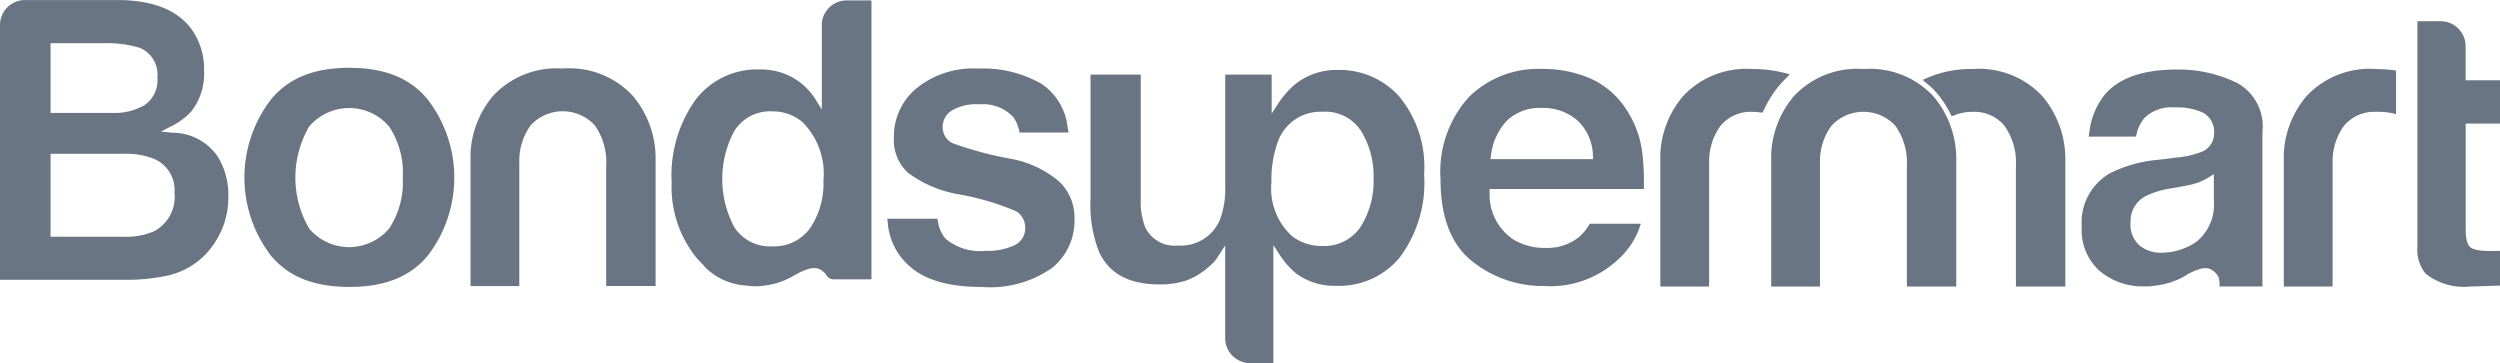
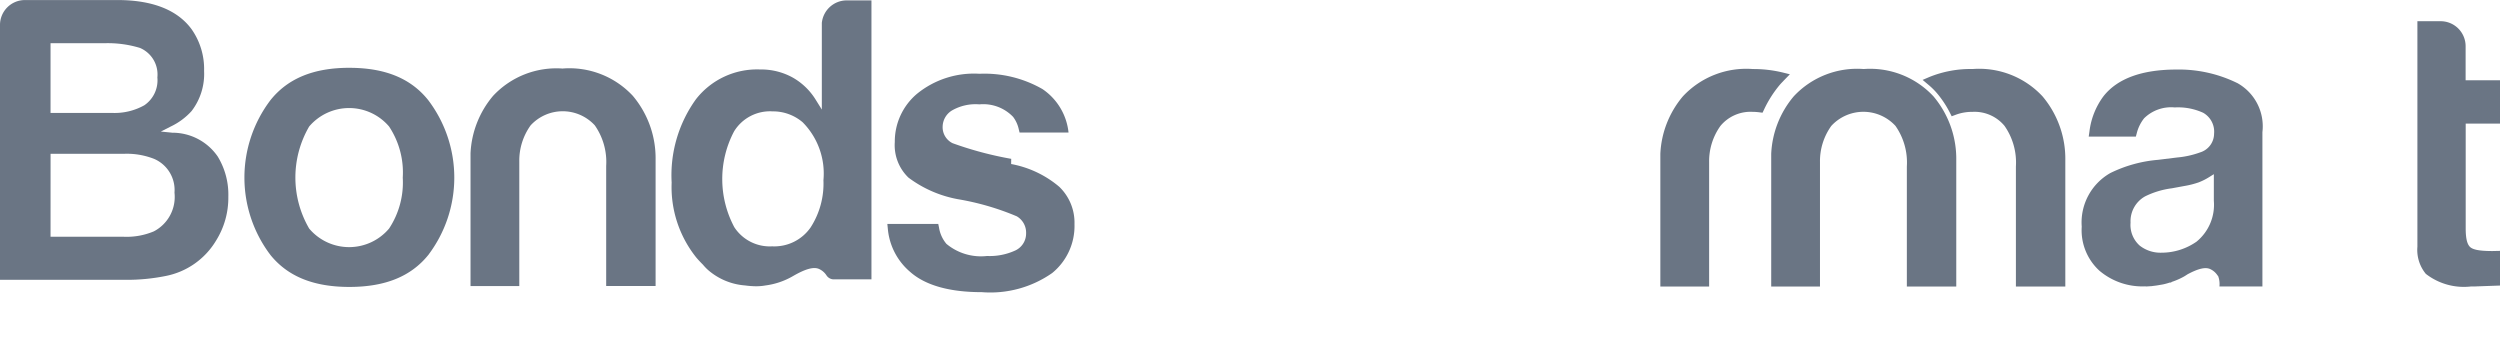
<svg xmlns="http://www.w3.org/2000/svg" width="177.987" height="25.852" viewBox="0 0 177.987 25.852">
  <g id="Group_133429" data-name="Group 133429" transform="translate(0 0)">
    <path id="Path_37777" data-name="Path 37777" d="M141.331,361.448c-2.54,0-4.376.753-5.613,2.3a9.121,9.121,0,0,0,0,11.031c1.237,1.528,3.073,2.27,5.615,2.27s4.375-.741,5.613-2.268a9.121,9.121,0,0,0,0-11.032c-1.238-1.55-3.073-2.3-5.612-2.3m3.8,7.81a5.95,5.95,0,0,1-.973,3.633,3.721,3.721,0,0,1-5.69,0,7.213,7.213,0,0,1,0-7.264,3.736,3.736,0,0,1,5.69,0,5.919,5.919,0,0,1,.974,3.629" transform="translate(-116.46 -356.621)" fill="#6a7584" />
-     <path id="Path_37778" data-name="Path 37778" d="M257.219,368.012a25.009,25.009,0,0,1-4.173-1.113,1.265,1.265,0,0,1-.709-1.189,1.379,1.379,0,0,1,.643-1.129,3.372,3.372,0,0,1,1.975-.447,2.943,2.943,0,0,1,2.4.892,2.266,2.266,0,0,1,.4.872l.059.241H261.3l-.064-.369a4.267,4.267,0,0,0-1.854-3.092,8.3,8.3,0,0,0-4.484-1.091,6.414,6.414,0,0,0-4.465,1.439,4.441,4.441,0,0,0-1.566,3.417,3.2,3.2,0,0,0,.974,2.538,8.388,8.388,0,0,0,3.517,1.535,18.764,18.764,0,0,1,4.193,1.219,1.345,1.345,0,0,1,.664,1.208,1.329,1.329,0,0,1-.817,1.246,4.347,4.347,0,0,1-1.959.371,3.847,3.847,0,0,1-2.895-.862,2.362,2.362,0,0,1-.53-1.17l-.053-.251H248.4l.035.347a4.546,4.546,0,0,0,1.59,3.069c1.082.957,2.8,1.442,5.1,1.442a7.676,7.676,0,0,0,5.011-1.362,4.317,4.317,0,0,0,1.588-3.48,3.536,3.536,0,0,0-1.09-2.665,7.351,7.351,0,0,0-3.42-1.615" transform="translate(-185.226 -356.704)" fill="#6a7584" />
-     <path id="Path_37779" data-name="Path 37779" d="M360.131,364.477a5.906,5.906,0,0,0-2.507-2.138,8.414,8.414,0,0,0-3.448-.683,7,7,0,0,0-5.224,2.011,7.922,7.922,0,0,0-2.01,5.818c0,2.688.745,4.649,2.214,5.83a8.057,8.057,0,0,0,5.163,1.794,7.061,7.061,0,0,0,5.5-2.116,5.457,5.457,0,0,0,1.241-1.9l.145-.418H357.57l-.092.147a3.3,3.3,0,0,1-.714.831,3.584,3.584,0,0,1-2.337.742,4.263,4.263,0,0,1-2.3-.6,3.825,3.825,0,0,1-1.687-3.355l-.01-.24h10.993v-.315a16.63,16.63,0,0,0-.132-2.4,7.167,7.167,0,0,0-1.165-3.01m-9.628,3.6.038-.265a4.325,4.325,0,0,1,1.113-2.45,3.373,3.373,0,0,1,2.522-.929,3.708,3.708,0,0,1,2.491.866,3.508,3.508,0,0,1,1.132,2.53l.016.247Z" transform="translate(-244.386 -356.746)" fill="#6a7584" />
+     <path id="Path_37778" data-name="Path 37778" d="M257.219,368.012a25.009,25.009,0,0,1-4.173-1.113,1.265,1.265,0,0,1-.709-1.189,1.379,1.379,0,0,1,.643-1.129,3.372,3.372,0,0,1,1.975-.447,2.943,2.943,0,0,1,2.4.892,2.266,2.266,0,0,1,.4.872l.059.241H261.3a4.267,4.267,0,0,0-1.854-3.092,8.3,8.3,0,0,0-4.484-1.091,6.414,6.414,0,0,0-4.465,1.439,4.441,4.441,0,0,0-1.566,3.417,3.2,3.2,0,0,0,.974,2.538,8.388,8.388,0,0,0,3.517,1.535,18.764,18.764,0,0,1,4.193,1.219,1.345,1.345,0,0,1,.664,1.208,1.329,1.329,0,0,1-.817,1.246,4.347,4.347,0,0,1-1.959.371,3.847,3.847,0,0,1-2.895-.862,2.362,2.362,0,0,1-.53-1.17l-.053-.251H248.4l.035.347a4.546,4.546,0,0,0,1.59,3.069c1.082.957,2.8,1.442,5.1,1.442a7.676,7.676,0,0,0,5.011-1.362,4.317,4.317,0,0,0,1.588-3.48,3.536,3.536,0,0,0-1.09-2.665,7.351,7.351,0,0,0-3.42-1.615" transform="translate(-185.226 -356.704)" fill="#6a7584" />
    <path id="Path_37780" data-name="Path 37780" d="M180.725,361.586a6.162,6.162,0,0,0-4.974,1.943,6.806,6.806,0,0,0-1.606,4.094v9.447h3.472V368.2a4.307,4.307,0,0,1,.806-2.57,3.1,3.1,0,0,1,4.571,0,4.549,4.549,0,0,1,.809,2.888v8.547h3.518v-8.977a6.9,6.9,0,0,0-1.624-4.564,6.166,6.166,0,0,0-4.976-1.943" transform="translate(-140.646 -356.704)" fill="#6a7584" />
    <path id="Path_37781" data-name="Path 37781" d="M412.439,361.666a6.165,6.165,0,0,0-4.974,1.944,6.814,6.814,0,0,0-1.605,4.094v9.447h3.472l0-8.865a4.306,4.306,0,0,1,.805-2.569,3.1,3.1,0,0,1,4.571,0,4.545,4.545,0,0,1,.809,2.888v8.547h3.518v-8.977a6.9,6.9,0,0,0-1.624-4.564,6.164,6.164,0,0,0-4.975-1.944" transform="translate(-279.759 -356.752)" fill="#6a7584" />
    <path id="Path_37782" data-name="Path 37782" d="M436.389,361.666a7.787,7.787,0,0,0-3.095.574l-.466.2.389.328a5.08,5.08,0,0,1,.641.629,7.264,7.264,0,0,1,.911,1.379l.129.255.267-.1a3.315,3.315,0,0,1,1.214-.215,2.767,2.767,0,0,1,2.282,1,4.548,4.548,0,0,1,.809,2.888v8.547h3.518v-8.977a6.9,6.9,0,0,0-1.624-4.564,6.165,6.165,0,0,0-4.975-1.944" transform="translate(-295.948 -356.752)" fill="#6a7584" />
    <path id="Path_37783" data-name="Path 37783" d="M394.859,362.523l.471-.484-.533-.132a8.853,8.853,0,0,0-2.108-.241,6.164,6.164,0,0,0-4.975,1.944,6.813,6.813,0,0,0-1.605,4.094v9.447h3.473v-8.866a4.315,4.315,0,0,1,.807-2.571,2.781,2.781,0,0,1,2.288-1,3.748,3.748,0,0,1,.48.033l.227.028.1-.207a8.08,8.08,0,0,1,1.137-1.787c.077-.09.159-.173.24-.256" transform="translate(-267.901 -356.751)" fill="#6a7584" />
    <path id="Path_37784" data-name="Path 37784" d="M220.667,351.011v6.2l-.433-.694a4.559,4.559,0,0,0-1.645-1.587,4.651,4.651,0,0,0-2.32-.572,5.513,5.513,0,0,0-4.568,2.125,9.256,9.256,0,0,0-1.726,5.926,8.018,8.018,0,0,0,1.752,5.335c.143.168.3.336.478.513a3.413,3.413,0,0,0,.388.4,4.542,4.542,0,0,0,2.628,1.079,5.891,5.891,0,0,0,.772.056,3.707,3.707,0,0,0,.667-.058,5.223,5.223,0,0,0,1.957-.668c.9-.52,1.482-.677,1.862-.5a1.24,1.24,0,0,1,.52.452.623.623,0,0,0,.568.282H224.2V349.44h-1.773a1.782,1.782,0,0,0-1.756,1.571m.111,11.237a5.755,5.755,0,0,1-.914,3.357,3.145,3.145,0,0,1-2.736,1.345,3.016,3.016,0,0,1-2.693-1.358,7.27,7.27,0,0,1-.016-6.833,3,3,0,0,1,2.736-1.418,3.247,3.247,0,0,1,2.142.775,5.18,5.18,0,0,1,1.48,4.133" transform="translate(-162.157 -349.412)" fill="#6a7584" />
    <path id="Path_37785" data-name="Path 37785" d="M102.561,358.814l-.788-.079.706-.36a4.717,4.717,0,0,0,1.482-1.1,4.34,4.34,0,0,0,.89-2.853,4.918,4.918,0,0,0-.891-2.974c-.985-1.341-2.7-2.039-5.095-2.075h-6.78a1.774,1.774,0,0,0-1.764,1.751v18.167h8.951a13.935,13.935,0,0,0,2.833-.271,5.382,5.382,0,0,0,3.6-2.524,5.748,5.748,0,0,0,.872-3.125,5.2,5.2,0,0,0-.757-2.861,3.909,3.909,0,0,0-3.256-1.692m-1.978-1.949a4.335,4.335,0,0,1-2.278.54H93.919v-4.964h3.866a7.871,7.871,0,0,1,2.5.336,2.051,2.051,0,0,1,1.24,2.1,2.15,2.15,0,0,1-.94,1.99m-6.664,3.447h5.254a5.294,5.294,0,0,1,2.132.368,2.414,2.414,0,0,1,1.437,2.4,2.763,2.763,0,0,1-1.471,2.755,4.987,4.987,0,0,1-2.167.383H93.919Z" transform="translate(-90.321 -349.369)" fill="#6a7584" />
-     <path id="Path_37786" data-name="Path 37786" d="M302.24,361.83a4.752,4.752,0,0,0-3,.959,6.16,6.16,0,0,0-1.313,1.492l-.43.659v-2.78h-3.307v7.968a6.124,6.124,0,0,1-.406,2.434,3.013,3.013,0,0,1-2.966,1.769,2.316,2.316,0,0,1-2.317-1.283,4.925,4.925,0,0,1-.324-2.035V362.16H284.6v8.854a9.056,9.056,0,0,0,.625,3.812c.737,1.53,2.139,2.274,4.286,2.274a5.877,5.877,0,0,0,1.943-.292,5.254,5.254,0,0,0,1.71-1.09,2.528,2.528,0,0,0,.479-.556l.542-.833v6.606a1.776,1.776,0,0,0,1.766,1.766h1.667v-8.4l.429.655a5.639,5.639,0,0,0,1.225,1.392,4.661,4.661,0,0,0,2.866.852,5.586,5.586,0,0,0,4.466-2.007,8.866,8.866,0,0,0,1.745-5.919,7.855,7.855,0,0,0-1.781-5.566,5.69,5.69,0,0,0-4.332-1.876m2.514,7.635a6.14,6.14,0,0,1-.914,3.522,3.119,3.119,0,0,1-2.729,1.374,3.485,3.485,0,0,1-2.126-.67,4.583,4.583,0,0,1-1.5-3.88,7.89,7.89,0,0,1,.437-2.824,3.227,3.227,0,0,1,3.193-2.181,3.035,3.035,0,0,1,2.806,1.455,6.154,6.154,0,0,1,.836,3.2" transform="translate(-206.96 -356.851)" fill="#6a7584" />
    <path id="Path_37787" data-name="Path 37787" d="M526.859,360.44v-3.086h-2.448v-2.435a1.778,1.778,0,0,0-1.749-1.769h-1.684v16.058a2.682,2.682,0,0,0,.6,1.928,4.413,4.413,0,0,0,3.2.9c.144,0,.292,0,.443-.009l1.642-.059V369.5l-.54.012c-.9,0-1.392-.091-1.6-.294s-.306-.613-.306-1.322V360.44Z" transform="translate(-348.872 -351.639)" fill="#6a7584" />
    <path id="Path_37788" data-name="Path 37788" d="M472.238,362.716a9.431,9.431,0,0,0-4.312-.957c-2.459,0-4.209.639-5.2,1.9a5.25,5.25,0,0,0-1,2.513l-.052.359h3.356l.063-.233a2.821,2.821,0,0,1,.523-1.067,2.74,2.74,0,0,1,2.183-.774,4.285,4.285,0,0,1,2.025.381,1.545,1.545,0,0,1,.775,1.485,1.4,1.4,0,0,1-.989,1.333,6.406,6.406,0,0,1-1.641.364l-1.351.166a9.5,9.5,0,0,0-3.4.939,4.042,4.042,0,0,0-2.042,3.822,3.9,3.9,0,0,0,1.262,3.136,4.726,4.726,0,0,0,3.247,1.112h.043v.011l.335-.021c.068,0,.137-.012.25-.027.159-.016.312-.042.462-.07l.081-.013c.057-.01.113-.02.165-.032.148-.033.291-.076.434-.122h.082l.039-.04a5.032,5.032,0,0,0,.886-.388c.061-.036.122-.075.181-.113l.06-.04c.782-.42,1.284-.53,1.622-.374a1.227,1.227,0,0,1,.523.456c.023.033.035-.019.1.238a1.689,1.689,0,0,1,.033.544h3.059V366.214a3.522,3.522,0,0,0-1.8-3.5m-1.658,6.494V371.1a3.393,3.393,0,0,1-1.231,2.912,4.366,4.366,0,0,1-2.513.787,2.4,2.4,0,0,1-1.528-.5,1.971,1.971,0,0,1-.658-1.642,2.027,2.027,0,0,1,1.048-1.875,6.014,6.014,0,0,1,1.887-.567l.9-.166a6.155,6.155,0,0,0,1.016-.258,4.235,4.235,0,0,0,.724-.361Z" transform="translate(-312.968 -356.808)" fill="#6a7584" />
-     <path id="Path_37789" data-name="Path 37789" d="M503.758,361.666a6.166,6.166,0,0,0-4.975,1.944,6.811,6.811,0,0,0-1.605,4.094v9.447h3.474v-8.865a4.309,4.309,0,0,1,.807-2.57,2.779,2.779,0,0,1,2.288-1,4.974,4.974,0,0,1,.914.05c.173.032.343.071.506.11v-3.1a9.35,9.35,0,0,0-1.408-.107" transform="translate(-334.583 -356.752)" fill="#6a7584" />
  </g>
</svg>